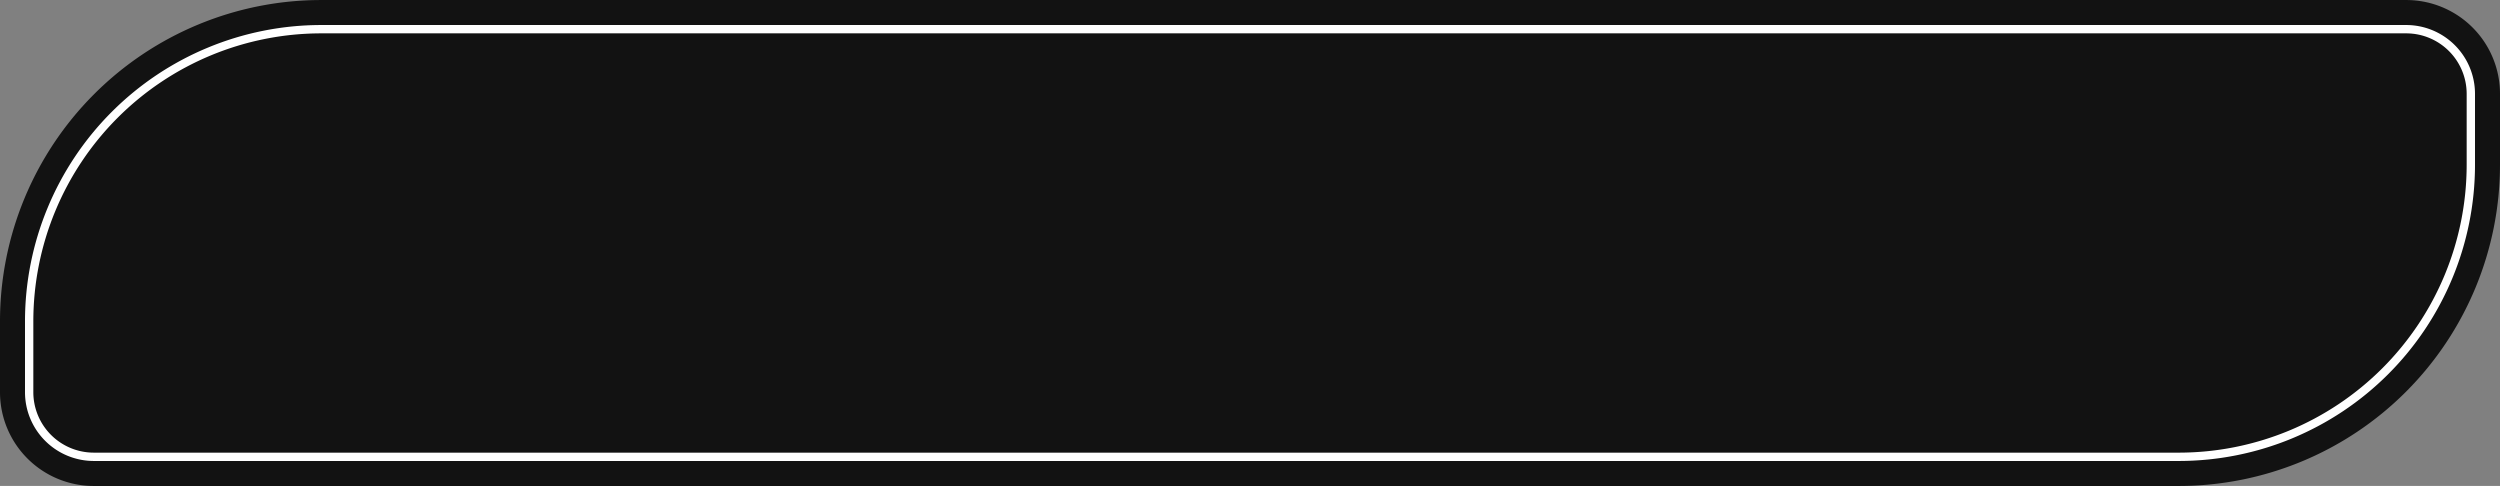
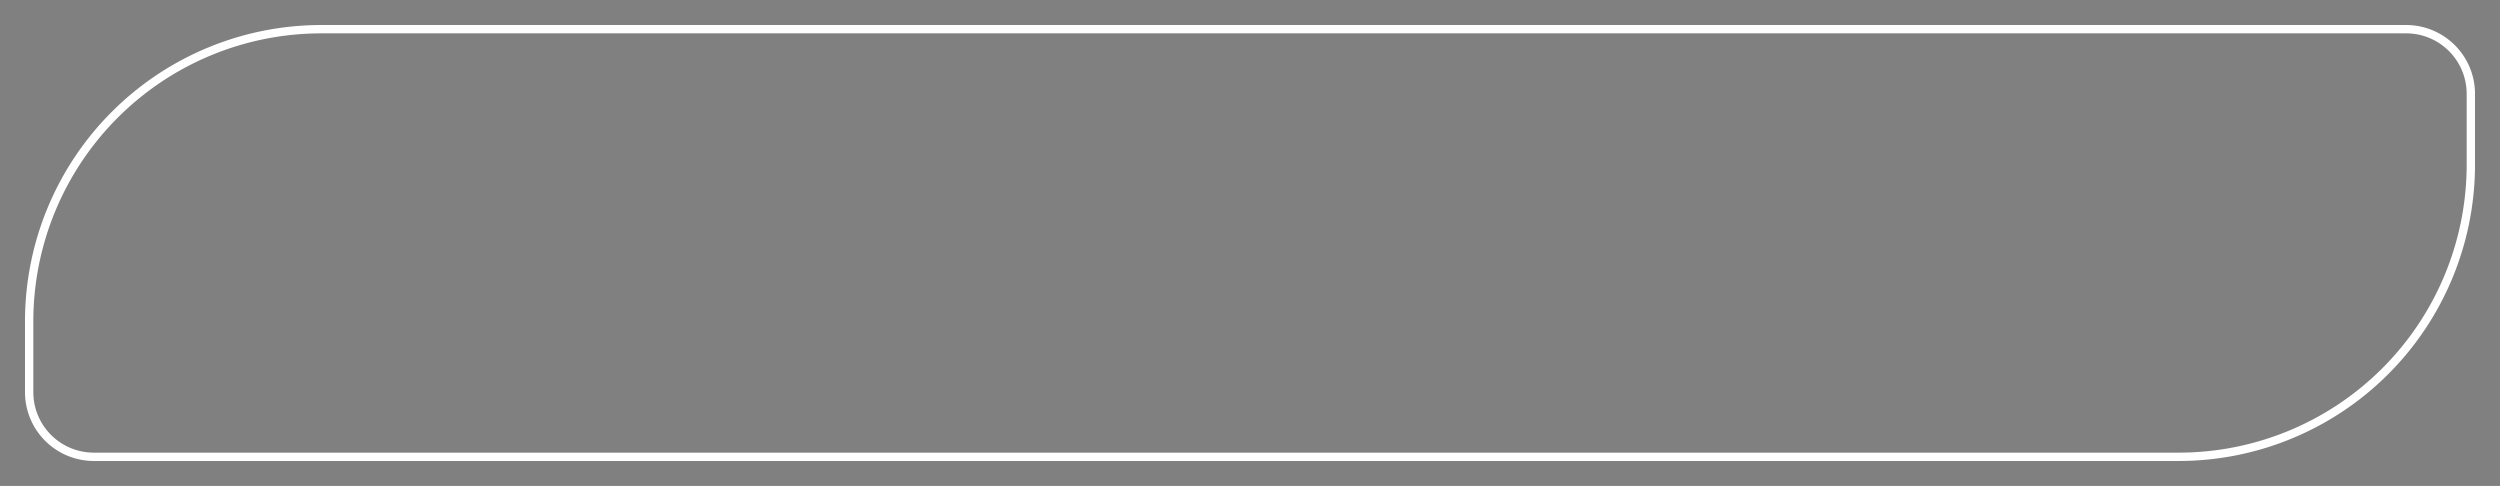
<svg xmlns="http://www.w3.org/2000/svg" data-name="Layer 1" fill="#000000" height="583.1" preserveAspectRatio="xMidYMid meet" version="1" viewBox="-0.0 1208.4 3000.0 583.1" width="3000" zoomAndPan="magnify">
  <rect x="-0.0" y="1208.4" width="3000.0" height="583.1" fill="#808080" stroke="none" />
  <g id="change1_1">
-     <path d="M385.64,1208.43H2887.5a112.5,112.5,0,0,1,112.5,112.5v85a385.64,385.64,0,0,1-385.64,385.64H112.5A112.5,112.5,0,0,1,0,1679.07v-85a385.64,385.64,0,0,1,385.64-385.64Z" fill="#121212" />
-   </g>
+     </g>
  <g id="change2_1">
    <path d="M2614.36,1761.57H112.5a82.59,82.59,0,0,1-82.5-82.5v-85a355.64,355.64,0,0,1,355.64-355.64H2887.5a82.59,82.59,0,0,1,82.5,82.5v85a355.64,355.64,0,0,1-355.64,355.64ZM385.64,1248.43A345.65,345.65,0,0,0,40,1594.07v85a72.58,72.58,0,0,0,72.5,72.5H2614.36A345.65,345.65,0,0,0,2960,1405.93v-85a72.58,72.58,0,0,0-72.5-72.5Z" fill="#ffffff" />
  </g>
</svg>